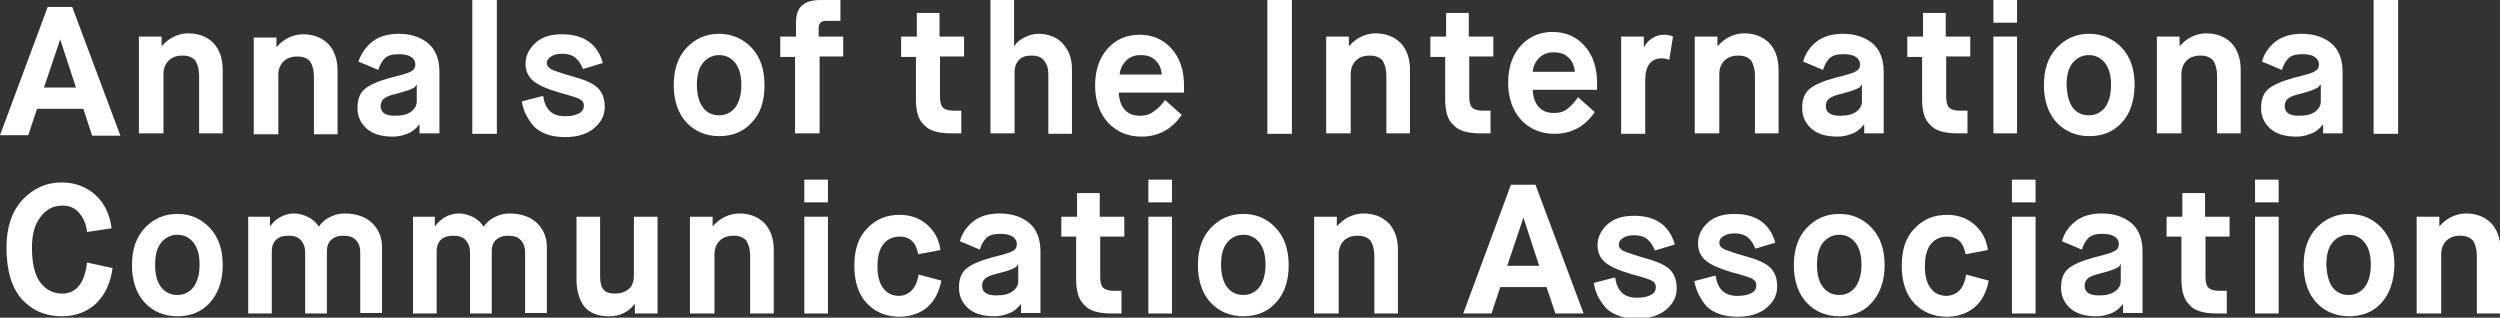
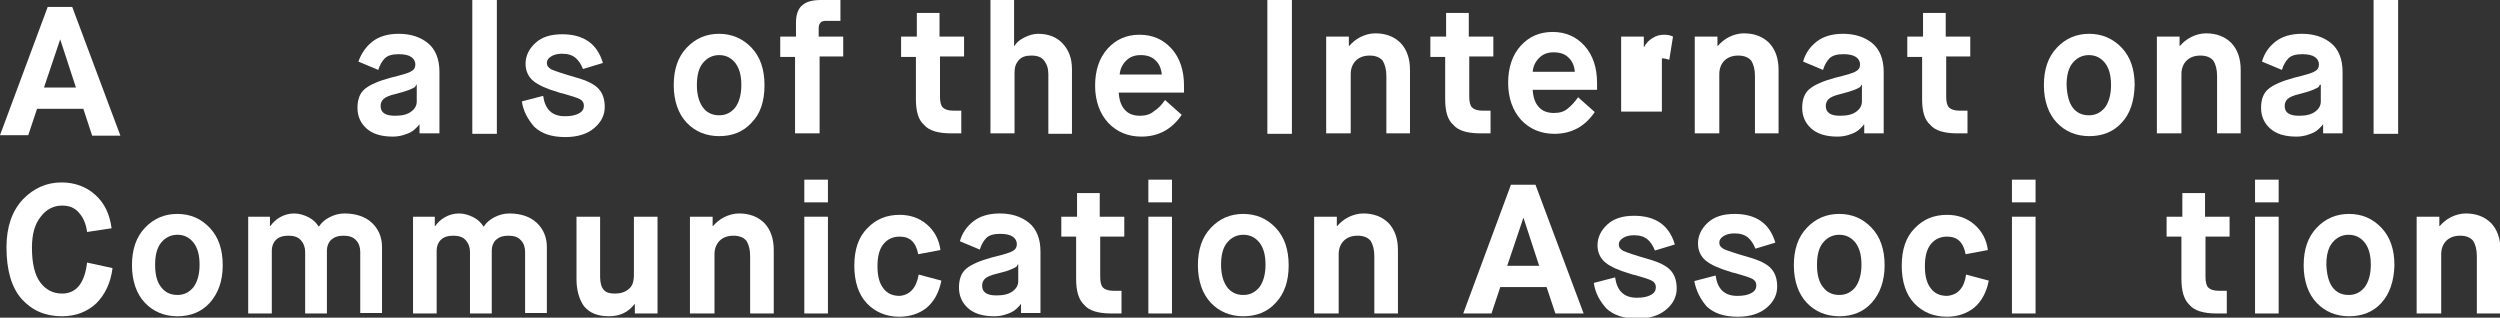
<svg xmlns="http://www.w3.org/2000/svg" version="1.1" id="Layer_1" x="0px" y="0px" viewBox="0 0 539.9 68.6" style="enable-background:new 0 0 539.9 68.6;" xml:space="preserve">
  <rect x="0" y="0" width="539.9" height="68.6" fill="#333333" stroke="none" />
  <style type="text/css">
	.st0{fill:#FFFFFF;}
</style>
  <g>
    <path class="st0" d="M458.2,26.5c-1.8,2-4.2,2.9-7,2.9c-2.8,0-5.2-1-7-2.9c-1.8-1.9-2.8-4.7-2.8-8.1c0-3.4,0.9-6.1,2.8-8.1   s4.2-3,7-3c2.7,0,5.1,1,7,3c1.9,2,2.8,4.7,2.8,8.1C460.9,21.9,460,24.6,458.2,26.5z M447.6,23.2c0.8,1.1,2,1.7,3.5,1.7   c1.5,0,2.6-0.6,3.5-1.7c0.8-1.1,1.3-2.7,1.3-4.8s-0.4-3.6-1.3-4.8c-0.9-1.1-2-1.7-3.5-1.7c-1.4,0-2.6,0.6-3.5,1.7   c-0.9,1.1-1.3,2.7-1.3,4.8C446.4,20.5,446.8,22.1,447.6,23.2z" />
-     <path class="st0" d="M350.1,28.9V7.9h4.9v2.2h0.1c0.4-0.8,1-1.4,1.8-1.9c0.8-0.5,1.6-0.7,2.5-0.7c0.7,0,1.3,0.1,1.9,0.4l-0.8,5   c-0.6-0.2-1.1-0.3-1.6-0.3c-2.4,0-3.6,1.6-3.6,4.8v11.5H350.1z" />
+     <path class="st0" d="M350.1,28.9V7.9h4.9v2.2h0.1c0.4-0.8,1-1.4,1.8-1.9c0.8-0.5,1.6-0.7,2.5-0.7c0.7,0,1.3,0.1,1.9,0.4l-0.8,5   c-0.6-0.2-1.1-0.3-1.6-0.3v11.5H350.1z" />
    <path class="st0" d="M286.4,28.9V7.9h4.9v2h0.1c0.6-0.7,1.4-1.4,2.4-1.9c1-0.5,2.1-0.8,3.2-0.8c2.3,0,4.1,0.7,5.5,2.1   c1.3,1.4,2,3.3,2,5.8v13.7h-5.1V16.4c0-1.4-0.3-2.5-0.8-3.3c-0.6-0.7-1.5-1.1-2.8-1.1c-1.3,0-2.3,0.4-3,1.1   c-0.7,0.7-1.1,1.7-1.1,2.9v12.8H286.4z" />
-     <path class="st0" d="M54.8,29V8.1h4.9v2h0.1c0.6-0.7,1.4-1.4,2.4-1.9c1-0.5,2.1-0.8,3.2-0.8c2.3,0,4.1,0.7,5.5,2.1   c1.3,1.4,2,3.3,2,5.8V29h-5.1V16.6c0-1.4-0.3-2.5-0.8-3.3c-0.6-0.7-1.5-1.1-2.8-1.1c-1.3,0-2.3,0.4-3,1.1c-0.7,0.7-1.1,1.7-1.1,2.9   V29H54.8z" />
    <path class="st0" d="M366,28.9V7.9h4.9v2h0.1c0.6-0.7,1.4-1.4,2.4-1.9c1-0.5,2.1-0.8,3.2-0.8c2.3,0,4.1,0.7,5.5,2.1   c1.3,1.4,2,3.3,2,5.8v13.7h-5.1V16.4c0-1.4-0.3-2.5-0.8-3.3c-0.6-0.7-1.5-1.1-2.8-1.1c-1.3,0-2.3,0.4-3,1.1   c-0.7,0.7-1.1,1.7-1.1,2.9v12.8H366z" />
    <path class="st0" d="M465.8,28.9V7.9h4.9v2h0.1c0.6-0.7,1.4-1.4,2.4-1.9c1-0.5,2.1-0.8,3.2-0.8c2.3,0,4.1,0.7,5.5,2.1   c1.3,1.4,2,3.3,2,5.8v13.7h-5.1V16.4c0-1.4-0.3-2.5-0.8-3.3c-0.6-0.7-1.5-1.1-2.8-1.1c-1.3,0-2.3,0.4-3,1.1   c-0.7,0.7-1.1,1.7-1.1,2.9v12.8H465.8z" />
    <path class="st0" d="M402.6,28.9v-2h-0.1c-0.1,0.1-0.1,0.2-0.2,0.3c-0.1,0.1-0.3,0.3-0.6,0.6c-0.3,0.3-0.7,0.6-1.1,0.8   c-0.4,0.2-0.9,0.4-1.6,0.6c-0.7,0.2-1.4,0.3-2.2,0.3c-2.5,0-4.4-0.6-5.7-1.8c-1.3-1.2-1.9-2.7-1.9-4.4c0-1.8,0.5-3.2,1.6-4.1   c1.1-0.9,2.9-1.7,5.5-2.4c2.4-0.6,3.9-1,4.5-1.4c0.6-0.3,0.9-0.8,0.9-1.5c0-0.6-0.3-1.2-0.9-1.6c-0.6-0.4-1.5-0.6-2.7-0.6   c-1.4,0-2.4,0.3-3,0.9c-0.6,0.6-1.1,1.5-1.4,2.5l-4.3-1.8c0.5-1.8,1.5-3.2,2.9-4.3c1.4-1.1,3.3-1.7,5.7-1.7c2.6,0,4.7,0.7,6.3,2   c1.6,1.3,2.5,3.4,2.5,6.2v13.3H402.6z M397.5,20.3c-1.3,0.3-2.2,0.7-2.6,1.1c-0.4,0.4-0.6,0.9-0.6,1.5c0,1.4,1,2.1,3.1,2.1   c1.6,0,2.7-0.3,3.5-0.9c0.8-0.6,1.2-1.3,1.2-2.2v-3.6h-0.1c-0.1,0.2-0.2,0.4-0.3,0.5c-0.1,0.1-0.5,0.3-1.2,0.6   C399.7,19.7,398.7,20,397.5,20.3z" />
    <path class="st0" d="M501.7,28.9v-2h-0.1c-0.1,0.1-0.1,0.2-0.2,0.3c-0.1,0.1-0.3,0.3-0.6,0.6c-0.3,0.3-0.7,0.6-1.1,0.8   c-0.4,0.2-0.9,0.4-1.6,0.6c-0.7,0.2-1.4,0.3-2.2,0.3c-2.5,0-4.4-0.6-5.7-1.8c-1.3-1.2-1.9-2.7-1.9-4.4c0-1.8,0.5-3.2,1.6-4.1   c1.1-0.9,2.9-1.7,5.5-2.4c2.4-0.6,3.9-1,4.5-1.4c0.6-0.3,0.9-0.8,0.9-1.5c0-0.6-0.3-1.2-0.9-1.6c-0.6-0.4-1.5-0.6-2.7-0.6   c-1.4,0-2.4,0.3-3,0.9c-0.6,0.6-1.1,1.5-1.4,2.5l-4.3-1.8c0.5-1.8,1.5-3.2,2.9-4.3c1.4-1.1,3.3-1.7,5.7-1.7c2.6,0,4.7,0.7,6.3,2   c1.6,1.3,2.5,3.4,2.5,6.2v13.3H501.7z M496.6,20.3c-1.3,0.3-2.2,0.7-2.6,1.1c-0.4,0.4-0.6,0.9-0.6,1.5c0,1.4,1,2.1,3.1,2.1   c1.6,0,2.7-0.3,3.5-0.9c0.8-0.6,1.2-1.3,1.2-2.2v-3.6H501c-0.1,0.2-0.2,0.4-0.3,0.5c-0.1,0.1-0.5,0.3-1.2,0.6   C498.8,19.7,497.8,20,496.6,20.3z" />
    <path class="st0" d="M90.6,28.9v-2h-0.1c-0.1,0.1-0.1,0.2-0.2,0.3c-0.1,0.1-0.3,0.3-0.6,0.6c-0.3,0.3-0.7,0.6-1.1,0.8   c-0.4,0.2-0.9,0.4-1.6,0.6c-0.7,0.2-1.4,0.3-2.2,0.3c-2.5,0-4.4-0.6-5.7-1.8c-1.3-1.2-1.9-2.7-1.9-4.4c0-1.8,0.5-3.2,1.6-4.1   c1.1-0.9,2.9-1.7,5.5-2.4c2.4-0.6,3.9-1,4.5-1.4c0.6-0.3,0.9-0.8,0.9-1.5c0-0.6-0.3-1.2-0.9-1.6c-0.6-0.4-1.5-0.6-2.7-0.6   c-1.4,0-2.4,0.3-3,0.9c-0.6,0.6-1.1,1.5-1.4,2.5l-4.3-1.8C78,11.6,79,10.1,80.4,9c1.4-1.1,3.3-1.7,5.7-1.7c2.6,0,4.7,0.7,6.3,2   c1.6,1.3,2.5,3.4,2.5,6.2v13.3H90.6z M85.4,20.3c-1.3,0.3-2.2,0.7-2.6,1.1c-0.4,0.4-0.6,0.9-0.6,1.5c0,1.4,1,2.1,3.1,2.1   c1.6,0,2.7-0.3,3.5-0.9c0.8-0.6,1.2-1.3,1.2-2.2v-3.6h-0.1c-0.1,0.2-0.2,0.4-0.3,0.5c-0.1,0.1-0.5,0.3-1.2,0.6   C87.6,19.7,86.6,20,85.4,20.3z" />
    <path class="st0" d="M512.6,28.9V0h5.3v28.9H512.6z" />
    <path class="st0" d="M273.7,28.9V0h5.3v28.9H273.7z" />
    <path class="st0" d="M102,28.9V0h5.3v28.9H102z" />
    <path class="st0" d="M162.3,26.5c-1.8,2-4.2,2.9-7,2.9c-2.8,0-5.2-1-7-2.9c-1.8-1.9-2.8-4.7-2.8-8.1c0-3.4,0.9-6.1,2.8-8.1   s4.2-3,7-3c2.7,0,5.1,1,7,3c1.9,2,2.8,4.7,2.8,8.1C165.1,21.9,164.2,24.6,162.3,26.5z M151.8,23.2c0.8,1.1,2,1.7,3.5,1.7   c1.5,0,2.6-0.6,3.5-1.7c0.8-1.1,1.3-2.7,1.3-4.8s-0.4-3.6-1.3-4.8c-0.9-1.1-2-1.7-3.5-1.7c-1.4,0-2.6,0.6-3.5,1.7   c-0.9,1.1-1.3,2.7-1.3,4.8C150.5,20.5,151,22.1,151.8,23.2z" />
    <path class="st0" d="M171.7,28.9V12.3h-3.2V7.9h3.4v-3c0-1.8,0.5-3.1,1.4-3.8c0.9-0.8,2.3-1.1,4.1-1.1h4.1v4.5h-3   c-0.6,0-1.1,0.1-1.3,0.4c-0.3,0.3-0.4,0.7-0.4,1.3v1.7h5.3v4.3h-5.1v16.6H171.7z" />
    <path class="st0" d="M18.8,56.7l5.5,1.2c-0.4,3.2-1.6,5.7-3.5,7.6c-1.9,1.8-4.4,2.8-7.4,2.8c-3.6,0-6.4-1.2-8.7-3.7   c-2.2-2.5-3.3-6.2-3.3-11.2c0-4.4,1.2-7.8,3.5-10.3c2.4-2.5,5.2-3.7,8.4-3.7c2.8,0,5.3,0.9,7.3,2.7c2,1.8,3.1,4.2,3.5,7.2l-5.3,0.8   c-0.2-1.7-0.8-3.1-1.7-4.1c-0.9-1.1-2.1-1.6-3.7-1.6c-1.8,0-3.4,0.8-4.6,2.4c-1.3,1.6-1.9,3.8-1.9,6.7c0,3.4,0.6,5.9,1.8,7.5   c1.2,1.6,2.8,2.4,4.7,2.4C16.5,63.4,18.3,61.1,18.8,56.7z" />
    <path class="st0" d="M45.3,65.4c-1.8,2-4.2,2.9-7,2.9c-2.8,0-5.2-1-7-2.9c-1.8-1.9-2.8-4.7-2.8-8.1c0-3.4,0.9-6.1,2.8-8.1   c1.9-2,4.2-3,7-3s5.1,1,7,3c1.9,2,2.8,4.7,2.8,8.1C48.1,60.7,47.1,63.4,45.3,65.4z M34.8,62c0.8,1.1,2,1.7,3.5,1.7   c1.5,0,2.6-0.6,3.5-1.7c0.8-1.1,1.3-2.7,1.3-4.8c0-2.1-0.4-3.6-1.3-4.8c-0.9-1.1-2-1.7-3.5-1.7c-1.4,0-2.6,0.6-3.5,1.7   c-0.9,1.1-1.3,2.7-1.3,4.8C33.5,59.3,33.9,60.9,34.8,62z" />
    <path class="st0" d="M53.6,67.7V46.8h4.7v2h0.1c0.5-0.7,1.2-1.4,2.1-1.9c0.9-0.5,1.9-0.8,3-0.8c1.1,0,2.1,0.3,3.1,0.8   c1,0.5,1.7,1.2,2.2,2h0.1c0.5-0.8,1.3-1.5,2.3-2c1-0.5,2-0.8,3.2-0.8c2.5,0,4.5,0.7,5.9,2s2.2,3.1,2.2,5.2v14.3h-4.7V54.4   c0-1-0.3-1.9-0.9-2.5c-0.6-0.7-1.5-1-2.7-1c-1.2,0-2,0.3-2.7,0.9c-0.6,0.6-0.9,1.4-0.9,2.3v13.6h-4.7V54.4c0-1-0.3-1.8-0.9-2.5   c-0.6-0.7-1.5-1-2.7-1c-1.2,0-2.1,0.3-2.7,0.9c-0.6,0.6-0.9,1.4-0.9,2.3v13.6H53.6z" />
    <path class="st0" d="M89.2,67.7V46.8h4.7v2h0.1c0.5-0.7,1.2-1.4,2.1-1.9c0.9-0.5,1.9-0.8,3-0.8c1.1,0,2.1,0.3,3.1,0.8   c1,0.5,1.7,1.2,2.2,2h0.1c0.5-0.8,1.3-1.5,2.3-2c1-0.5,2-0.8,3.2-0.8c2.5,0,4.5,0.7,5.9,2s2.2,3.1,2.2,5.2v14.3h-4.7V54.4   c0-1-0.3-1.9-0.9-2.5c-0.6-0.7-1.5-1-2.7-1c-1.2,0-2,0.3-2.7,0.9c-0.6,0.6-0.9,1.4-0.9,2.3v13.6h-4.7V54.4c0-1-0.3-1.8-0.9-2.5   c-0.6-0.7-1.5-1-2.7-1c-1.2,0-2.1,0.3-2.7,0.9c-0.6,0.6-0.9,1.4-0.9,2.3v13.6H89.2z" />
    <path class="st0" d="M124.5,60.3V46.8h5.1v13c0,1.3,0.3,2.3,0.8,2.8c0.5,0.6,1.3,0.8,2.4,0.8c1.2,0,2.2-0.3,3-1   c0.8-0.6,1.1-1.7,1.1-3.1V46.8h5.1v20.9h-4.9v-2h-0.1c-1.3,1.7-3.1,2.6-5.5,2.6c-2.4,0-4.2-0.7-5.4-2.2   C125.1,64.7,124.5,62.7,124.5,60.3z" />
    <path class="st0" d="M149,67.7V46.8h4.9v2h0.1c0.6-0.7,1.4-1.4,2.4-1.9c1-0.5,2.1-0.8,3.2-0.8c2.3,0,4.1,0.7,5.5,2.1   c1.3,1.4,2,3.3,2,5.8v13.7h-5.1V55.3c0-1.4-0.3-2.5-0.8-3.3c-0.6-0.7-1.5-1.1-2.8-1.1c-1.3,0-2.3,0.4-3,1.1   c-0.7,0.7-1.1,1.7-1.1,2.9v12.8H149z" />
    <path class="st0" d="M173.7,43.7v-4.9h5.1v4.9H173.7z M173.7,67.7V46.8h5.1v20.9H173.7z" />
    <path class="st0" d="M434.5,43.7v-4.9h5.1v4.9H434.5z M434.5,67.7V46.8h5.1v20.9H434.5z" />
-     <path class="st0" d="M430.5,4.9V0h5.1v4.9H430.5z M430.5,28.9V7.9h5.1v20.9H430.5z" />
    <path class="st0" d="M198.4,59.3l4.9,1.3c-0.5,2.5-1.5,4.4-3.1,5.8c-1.6,1.3-3.6,2-6,2c-2.8,0-5.2-1-7-2.9   c-1.8-1.9-2.7-4.7-2.7-8.1c0-3.5,0.9-6.2,2.8-8.1c1.9-2,4.2-2.9,7-2.9c2.3,0,4.3,0.7,5.9,2.1c1.6,1.4,2.6,3.2,2.9,5.5l-4.8,0.9   c-0.5-2.6-1.8-3.8-4-3.8c-1.4,0-2.6,0.5-3.5,1.6c-0.9,1.1-1.3,2.7-1.3,4.8c0,2.1,0.4,3.7,1.3,4.8c0.8,1.1,2,1.6,3.5,1.6   C196.5,63.7,197.9,62.2,198.4,59.3z" />
    <path class="st0" d="M424.6,59.3l4.9,1.3c-0.5,2.5-1.5,4.4-3.1,5.8c-1.6,1.3-3.6,2-6,2c-2.8,0-5.2-1-7-2.9   c-1.8-1.9-2.7-4.7-2.7-8.1c0-3.5,0.9-6.2,2.8-8.1c1.9-2,4.2-2.9,7-2.9c2.3,0,4.3,0.7,5.9,2.1c1.6,1.4,2.6,3.2,2.9,5.5l-4.8,0.9   c-0.5-2.6-1.8-3.8-4-3.8c-1.4,0-2.6,0.5-3.5,1.6c-0.9,1.1-1.3,2.7-1.3,4.8c0,2.1,0.4,3.7,1.3,4.8c0.8,1.1,2,1.6,3.5,1.6   C422.8,63.7,424.2,62.2,424.6,59.3z" />
    <path class="st0" d="M220.5,67.7v-2h-0.1c-0.1,0.1-0.1,0.2-0.2,0.3c-0.1,0.1-0.3,0.3-0.6,0.6c-0.3,0.3-0.7,0.6-1.1,0.8   c-0.4,0.2-0.9,0.4-1.6,0.6c-0.7,0.2-1.4,0.3-2.2,0.3c-2.5,0-4.4-0.6-5.7-1.8c-1.3-1.2-1.9-2.7-1.9-4.4c0-1.8,0.5-3.2,1.6-4.1   c1.1-0.9,2.9-1.7,5.5-2.4c2.4-0.6,3.9-1,4.5-1.4c0.6-0.3,0.9-0.8,0.9-1.5c0-0.6-0.3-1.2-0.9-1.6c-0.6-0.4-1.5-0.6-2.7-0.6   c-1.4,0-2.4,0.3-3,0.9c-0.6,0.6-1.1,1.5-1.4,2.5l-4.3-1.8c0.5-1.8,1.5-3.2,2.9-4.3c1.4-1.1,3.3-1.7,5.7-1.7c2.6,0,4.7,0.7,6.3,2   c1.6,1.3,2.5,3.4,2.5,6.2v13.3H220.5z M215.3,59.1c-1.3,0.3-2.2,0.7-2.6,1.1c-0.4,0.4-0.6,0.9-0.6,1.5c0,1.4,1,2.1,3.1,2.1   c1.6,0,2.7-0.3,3.5-0.9c0.8-0.6,1.2-1.3,1.2-2.2v-3.6h-0.1c-0.1,0.2-0.2,0.4-0.3,0.5c-0.1,0.1-0.5,0.3-1.2,0.6   C217.6,58.5,216.6,58.8,215.3,59.1z" />
    <path class="st0" d="M232.4,60.2v-9.1h-3.2v-4.3h3.4v-5.1h4.9v5.1h5.3v4.3h-5.2v8.7c0,1.1,0.2,1.9,0.6,2.3c0.4,0.4,1.1,0.7,2.3,0.7   h1.7v4.9h-2.2c-2.8,0-4.8-0.6-5.8-1.8C232.9,64.7,232.4,62.8,232.4,60.2z" />
    <path class="st0" d="M197.8,21.4v-9.1h-3.2V7.9h3.4V2.8h4.9v5.1h5.3v4.3h-5.2v8.7c0,1.1,0.2,1.9,0.6,2.3c0.4,0.4,1.1,0.7,2.3,0.7   h1.7v4.9h-2.2c-2.8,0-4.8-0.6-5.8-1.8C198.3,25.9,197.8,24,197.8,21.4z" />
    <path class="st0" d="M312.1,21.4v-9.1h-3.2V7.9h3.4V2.8h4.9v5.1h5.3v4.3h-5.2v8.7c0,1.1,0.2,1.9,0.6,2.3c0.4,0.4,1.1,0.7,2.3,0.7   h1.7v4.9h-2.2c-2.8,0-4.8-0.6-5.8-1.8C312.6,25.9,312.1,24,312.1,21.4z" />
    <path class="st0" d="M415.1,21.4v-9.1h-3.2V7.9h3.4V2.8h4.9v5.1h5.3v4.3h-5.2v8.7c0,1.1,0.2,1.9,0.6,2.3c0.4,0.4,1.1,0.7,2.3,0.7   h1.7v4.9h-2.2c-2.8,0-4.8-0.6-5.8-1.8C415.6,25.9,415.1,24,415.1,21.4z" />
    <path class="st0" d="M248,43.7v-4.9h5.1v4.9H248z M248,67.7V46.8h5.1v20.9H248z" />
    <path class="st0" d="M275.5,65.4c-1.8,2-4.2,2.9-7,2.9c-2.8,0-5.2-1-7-2.9c-1.8-1.9-2.8-4.7-2.8-8.1c0-3.4,0.9-6.1,2.8-8.1   c1.9-2,4.2-3,7-3s5.1,1,7,3s2.8,4.7,2.8,8.1C278.3,60.7,277.4,63.4,275.5,65.4z M265,62c0.8,1.1,2,1.7,3.5,1.7   c1.5,0,2.6-0.6,3.5-1.7c0.8-1.1,1.3-2.7,1.3-4.8c0-2.1-0.4-3.6-1.3-4.8c-0.9-1.1-2-1.7-3.5-1.7c-1.4,0-2.6,0.6-3.5,1.7   c-0.9,1.1-1.3,2.7-1.3,4.8C263.7,59.3,264.2,60.9,265,62z" />
    <path class="st0" d="M404.2,65.4c-1.8,2-4.2,2.9-7,2.9c-2.8,0-5.2-1-7-2.9c-1.8-1.9-2.8-4.7-2.8-8.1c0-3.4,0.9-6.1,2.8-8.1   c1.9-2,4.2-3,7-3s5.1,1,7,3s2.8,4.7,2.8,8.1C407,60.7,406,63.4,404.2,65.4z M393.7,62c0.8,1.1,2,1.7,3.5,1.7c1.5,0,2.6-0.6,3.5-1.7   c0.8-1.1,1.3-2.7,1.3-4.8c0-2.1-0.4-3.6-1.3-4.8c-0.9-1.1-2-1.7-3.5-1.7c-1.4,0-2.6,0.6-3.5,1.7c-0.9,1.1-1.3,2.7-1.3,4.8   C392.4,59.3,392.8,60.9,393.7,62z" />
    <path class="st0" d="M283.8,67.7V46.8h4.9v2h0.1c0.6-0.7,1.4-1.4,2.4-1.9c1-0.5,2.1-0.8,3.2-0.8c2.3,0,4.1,0.7,5.5,2.1   c1.3,1.4,2,3.3,2,5.8v13.7h-5.1V55.3c0-1.4-0.3-2.5-0.8-3.3c-0.6-0.7-1.5-1.1-2.8-1.1c-1.3,0-2.3,0.4-3,1.1   c-0.7,0.7-1.1,1.7-1.1,2.9v12.8H283.8z" />
-     <path class="st0" d="M458.5,67.7v-2h-0.1c-0.1,0.1-0.1,0.2-0.2,0.3c-0.1,0.1-0.3,0.3-0.6,0.6c-0.3,0.3-0.7,0.6-1.1,0.8   c-0.4,0.2-0.9,0.4-1.6,0.6c-0.7,0.2-1.4,0.3-2.2,0.3c-2.5,0-4.4-0.6-5.7-1.8c-1.3-1.2-1.9-2.7-1.9-4.4c0-1.8,0.5-3.2,1.6-4.1   c1.1-0.9,2.9-1.7,5.5-2.4c2.4-0.6,3.9-1,4.5-1.4c0.6-0.3,0.9-0.8,0.9-1.5c0-0.6-0.3-1.2-0.9-1.6c-0.6-0.4-1.5-0.6-2.7-0.6   c-1.4,0-2.4,0.3-3,0.9c-0.6,0.6-1.1,1.5-1.4,2.5l-4.3-1.8c0.5-1.8,1.5-3.2,2.9-4.3c1.4-1.1,3.3-1.7,5.7-1.7c2.6,0,4.7,0.7,6.3,2   c1.6,1.3,2.5,3.4,2.5,6.2v13.3H458.5z M453.4,59.1c-1.3,0.3-2.2,0.7-2.6,1.1c-0.4,0.4-0.6,0.9-0.6,1.5c0,1.4,1,2.1,3.1,2.1   c1.6,0,2.7-0.3,3.5-0.9c0.8-0.6,1.2-1.3,1.2-2.2v-3.6h-0.1c-0.1,0.2-0.2,0.4-0.3,0.5c-0.1,0.1-0.5,0.3-1.2,0.6   C455.6,58.5,454.6,58.8,453.4,59.1z" />
    <path class="st0" d="M471.1,60.2v-9.1h-3.2v-4.3h3.4v-5.1h4.9v5.1h5.3v4.3h-5.2v8.7c0,1.1,0.2,1.9,0.6,2.3c0.4,0.4,1.1,0.7,2.3,0.7   h1.7v4.9h-2.2c-2.8,0-4.8-0.6-5.8-1.8C471.6,64.7,471.1,62.8,471.1,60.2z" />
    <path class="st0" d="M487,43.7v-4.9h5.1v4.9H487z M487,67.7V46.8h5.1v20.9H487z" />
    <path class="st0" d="M514.3,65.4c-1.8,2-4.2,2.9-7,2.9c-2.8,0-5.2-1-7-2.9c-1.8-1.9-2.8-4.7-2.8-8.1c0-3.4,0.9-6.1,2.8-8.1   c1.9-2,4.2-3,7-3s5.1,1,7,3c1.9,2,2.8,4.7,2.8,8.1C517,60.7,516.1,63.4,514.3,65.4z M503.7,62c0.8,1.1,2,1.7,3.5,1.7   c1.5,0,2.6-0.6,3.5-1.7c0.8-1.1,1.3-2.7,1.3-4.8c0-2.1-0.4-3.6-1.3-4.8c-0.9-1.1-2-1.7-3.5-1.7c-1.4,0-2.6,0.6-3.5,1.7   c-0.9,1.1-1.3,2.7-1.3,4.8C502.5,59.3,502.9,60.9,503.7,62z" />
    <path class="st0" d="M521.9,67.7V46.8h4.9v2h0.1c0.6-0.7,1.4-1.4,2.4-1.9c1-0.5,2.1-0.8,3.2-0.8c2.3,0,4.1,0.7,5.5,2.1   c1.3,1.4,2,3.3,2,5.8v13.7h-5.1V55.3c0-1.4-0.3-2.5-0.8-3.3c-0.6-0.7-1.5-1.1-2.8-1.1c-1.3,0-2.3,0.4-3,1.1   c-0.7,0.7-1.1,1.7-1.1,2.9v12.8H521.9z" />
-     <path class="st0" d="M30,28.9V7.9h4.9v2H35c0.6-0.7,1.4-1.4,2.4-1.9c1-0.5,2.1-0.8,3.2-0.8c2.3,0,4.1,0.7,5.5,2.1   c1.3,1.4,2,3.3,2,5.8v13.7h-5.1V16.4c0-1.4-0.3-2.5-0.8-3.3c-0.6-0.7-1.5-1.1-2.8-1.1c-1.3,0-2.3,0.4-3,1.1   c-0.7,0.7-1.1,1.7-1.1,2.9v12.8H30z" />
    <path class="st0" d="M251.6,21.6l3.6,3.2c-2.1,3.1-5,4.7-8.7,4.7c-2.9,0-5.3-1-7.2-3c-1.8-2-2.8-4.7-2.8-8c0-3.3,0.9-6,2.7-8   c1.8-2,4.1-3,6.9-3c2.8,0,5.1,1,6.9,3c1.8,2,2.7,4.7,2.7,8v1.5h-14.1c0.1,1.6,0.5,2.8,1.3,3.7c0.8,0.9,1.9,1.3,3.3,1.3   c1.2,0,2.2-0.3,2.9-0.9C250.2,23.4,250.9,22.6,251.6,21.6z M241.8,16.1h9.1c-0.1-1.3-0.6-2.4-1.4-3.1c-0.8-0.8-1.9-1.1-3.2-1.1   c-1.3,0-2.3,0.4-3.1,1.2C242.4,13.9,241.9,14.9,241.8,16.1z" />
    <path class="st0" d="M340.8,21l3.6,3.2c-2.1,3.1-5,4.7-8.7,4.7c-2.9,0-5.3-1-7.2-3c-1.8-2-2.8-4.7-2.8-8c0-3.3,0.9-6,2.7-8   c1.8-2,4.1-3,6.9-3c2.8,0,5.1,1,6.9,3c1.8,2,2.7,4.7,2.7,8v1.5H331c0.1,1.6,0.5,2.8,1.3,3.7c0.8,0.9,1.9,1.3,3.3,1.3   c1.2,0,2.2-0.3,2.9-0.9C339.4,22.8,340.1,22,340.8,21z M331,15.5h9.1c-0.1-1.3-0.6-2.4-1.4-3.1c-0.8-0.8-1.9-1.1-3.2-1.1   c-1.3,0-2.3,0.4-3.1,1.2C331.6,13.3,331.1,14.3,331,15.5z" />
    <path class="st0" d="M344.2,61.1l4.6-1.2c0.4,2.9,1.9,4.4,4.7,4.4c1.3,0,2.3-0.2,3-0.6c0.8-0.4,1.1-1,1.1-1.7   c0-0.6-0.3-1.1-0.9-1.4c-0.6-0.3-1.8-0.7-3.6-1.2c-0.5-0.1-0.9-0.2-1.1-0.3c-2.4-0.7-4.2-1.5-5.3-2.4c-1.1-0.9-1.7-2.2-1.7-3.7   c0-1.7,0.7-3.2,2.1-4.5c1.4-1.3,3.3-1.9,5.8-1.9c4.7,0,7.6,2.1,8.8,6.2l-4.3,1.3c-0.4-1-0.9-1.8-1.6-2.4c-0.7-0.6-1.7-0.9-2.9-0.9   c-1,0-1.8,0.2-2.4,0.6c-0.6,0.4-0.9,0.8-0.9,1.4c0,0.6,0.3,1,1,1.4c0.7,0.3,2.4,0.9,5.2,1.7c2.5,0.7,4.1,1.5,5,2.5   c0.9,1,1.3,2.3,1.3,3.9c0,1.7-0.7,3.2-2.2,4.5c-1.5,1.3-3.6,2-6.3,2c-2.9,0-5.1-0.7-6.7-2.2C345.4,64.9,344.5,63.2,344.2,61.1z" />
    <path class="st0" d="M365.9,60.7l4.6-1.2c0.4,2.9,1.9,4.4,4.7,4.4c1.3,0,2.3-0.2,3-0.6c0.8-0.4,1.1-1,1.1-1.7   c0-0.6-0.3-1.1-0.9-1.4c-0.6-0.3-1.8-0.7-3.6-1.2c-0.5-0.1-0.9-0.2-1.1-0.3c-2.4-0.7-4.2-1.5-5.3-2.4c-1.1-0.9-1.7-2.2-1.7-3.7   c0-1.7,0.7-3.2,2.1-4.5c1.4-1.3,3.3-1.9,5.8-1.9c4.7,0,7.6,2.1,8.8,6.2l-4.3,1.3c-0.4-1-0.9-1.8-1.6-2.4c-0.7-0.6-1.7-0.9-2.9-0.9   c-1,0-1.8,0.2-2.4,0.6c-0.6,0.4-0.9,0.8-0.9,1.4c0,0.6,0.3,1,1,1.4c0.7,0.3,2.4,0.9,5.2,1.7c2.5,0.7,4.1,1.5,5,2.5   c0.9,1,1.3,2.3,1.3,3.9c0,1.7-0.7,3.2-2.2,4.5c-1.5,1.3-3.6,2-6.3,2c-2.9,0-5.1-0.7-6.7-2.2C367.2,64.6,366.3,62.8,365.9,60.7z" />
    <path class="st0" d="M112.7,21.9l4.6-1.2c0.4,2.9,1.9,4.4,4.7,4.4c1.3,0,2.3-0.2,3-0.6c0.8-0.4,1.1-1,1.1-1.7   c0-0.6-0.3-1.1-0.9-1.4c-0.6-0.3-1.8-0.7-3.6-1.2c-0.5-0.1-0.9-0.2-1.1-0.3c-2.4-0.7-4.2-1.5-5.3-2.4c-1.1-0.9-1.7-2.2-1.7-3.7   c0-1.7,0.7-3.2,2.1-4.5c1.4-1.3,3.3-1.9,5.8-1.9c4.7,0,7.6,2.1,8.8,6.2l-4.3,1.3c-0.4-1-0.9-1.8-1.6-2.4c-0.7-0.6-1.7-0.9-2.9-0.9   c-1,0-1.8,0.2-2.4,0.6c-0.6,0.4-0.9,0.8-0.9,1.4c0,0.6,0.3,1,1,1.4c0.7,0.3,2.4,0.9,5.2,1.7c2.5,0.7,4.1,1.5,5,2.5   c0.9,1,1.3,2.3,1.3,3.9c0,1.7-0.7,3.2-2.2,4.5c-1.5,1.3-3.6,2-6.3,2c-2.9,0-5.1-0.7-6.7-2.2C114,25.8,113,24,112.7,21.9z" />
    <path class="st0" d="M213.9,28.9V0h5.1v9.9h0.1c0.4-0.7,1.1-1.3,2.1-1.8c1-0.5,2-0.8,3-0.8c2.2,0,4,0.7,5.3,2.1   c1.3,1.4,2,3.2,2,5.5v14h-5.1V16c0-1.2-0.3-2.1-0.9-2.9c-0.6-0.8-1.5-1.1-2.8-1.1c-1.2,0-2.1,0.3-2.7,1c-0.6,0.7-0.9,1.5-0.9,2.6   v13.2H213.9z" />
    <g>
      <path class="st0" d="M18,23.5H8l-1.9,5.7H0L10.3,1.5h5.3L26,29.3h-6.1L18,23.5z M9.5,18.9h6.9L13,8.5L9.5,18.9z" />
    </g>
    <g>
      <path class="st0" d="M334,62h-10l-1.9,5.7H316l10.3-27.8h5.3L342,67.7h-6.1L334,62z M325.5,57.4h6.9L329,47L325.5,57.4z" />
    </g>
  </g>
</svg>